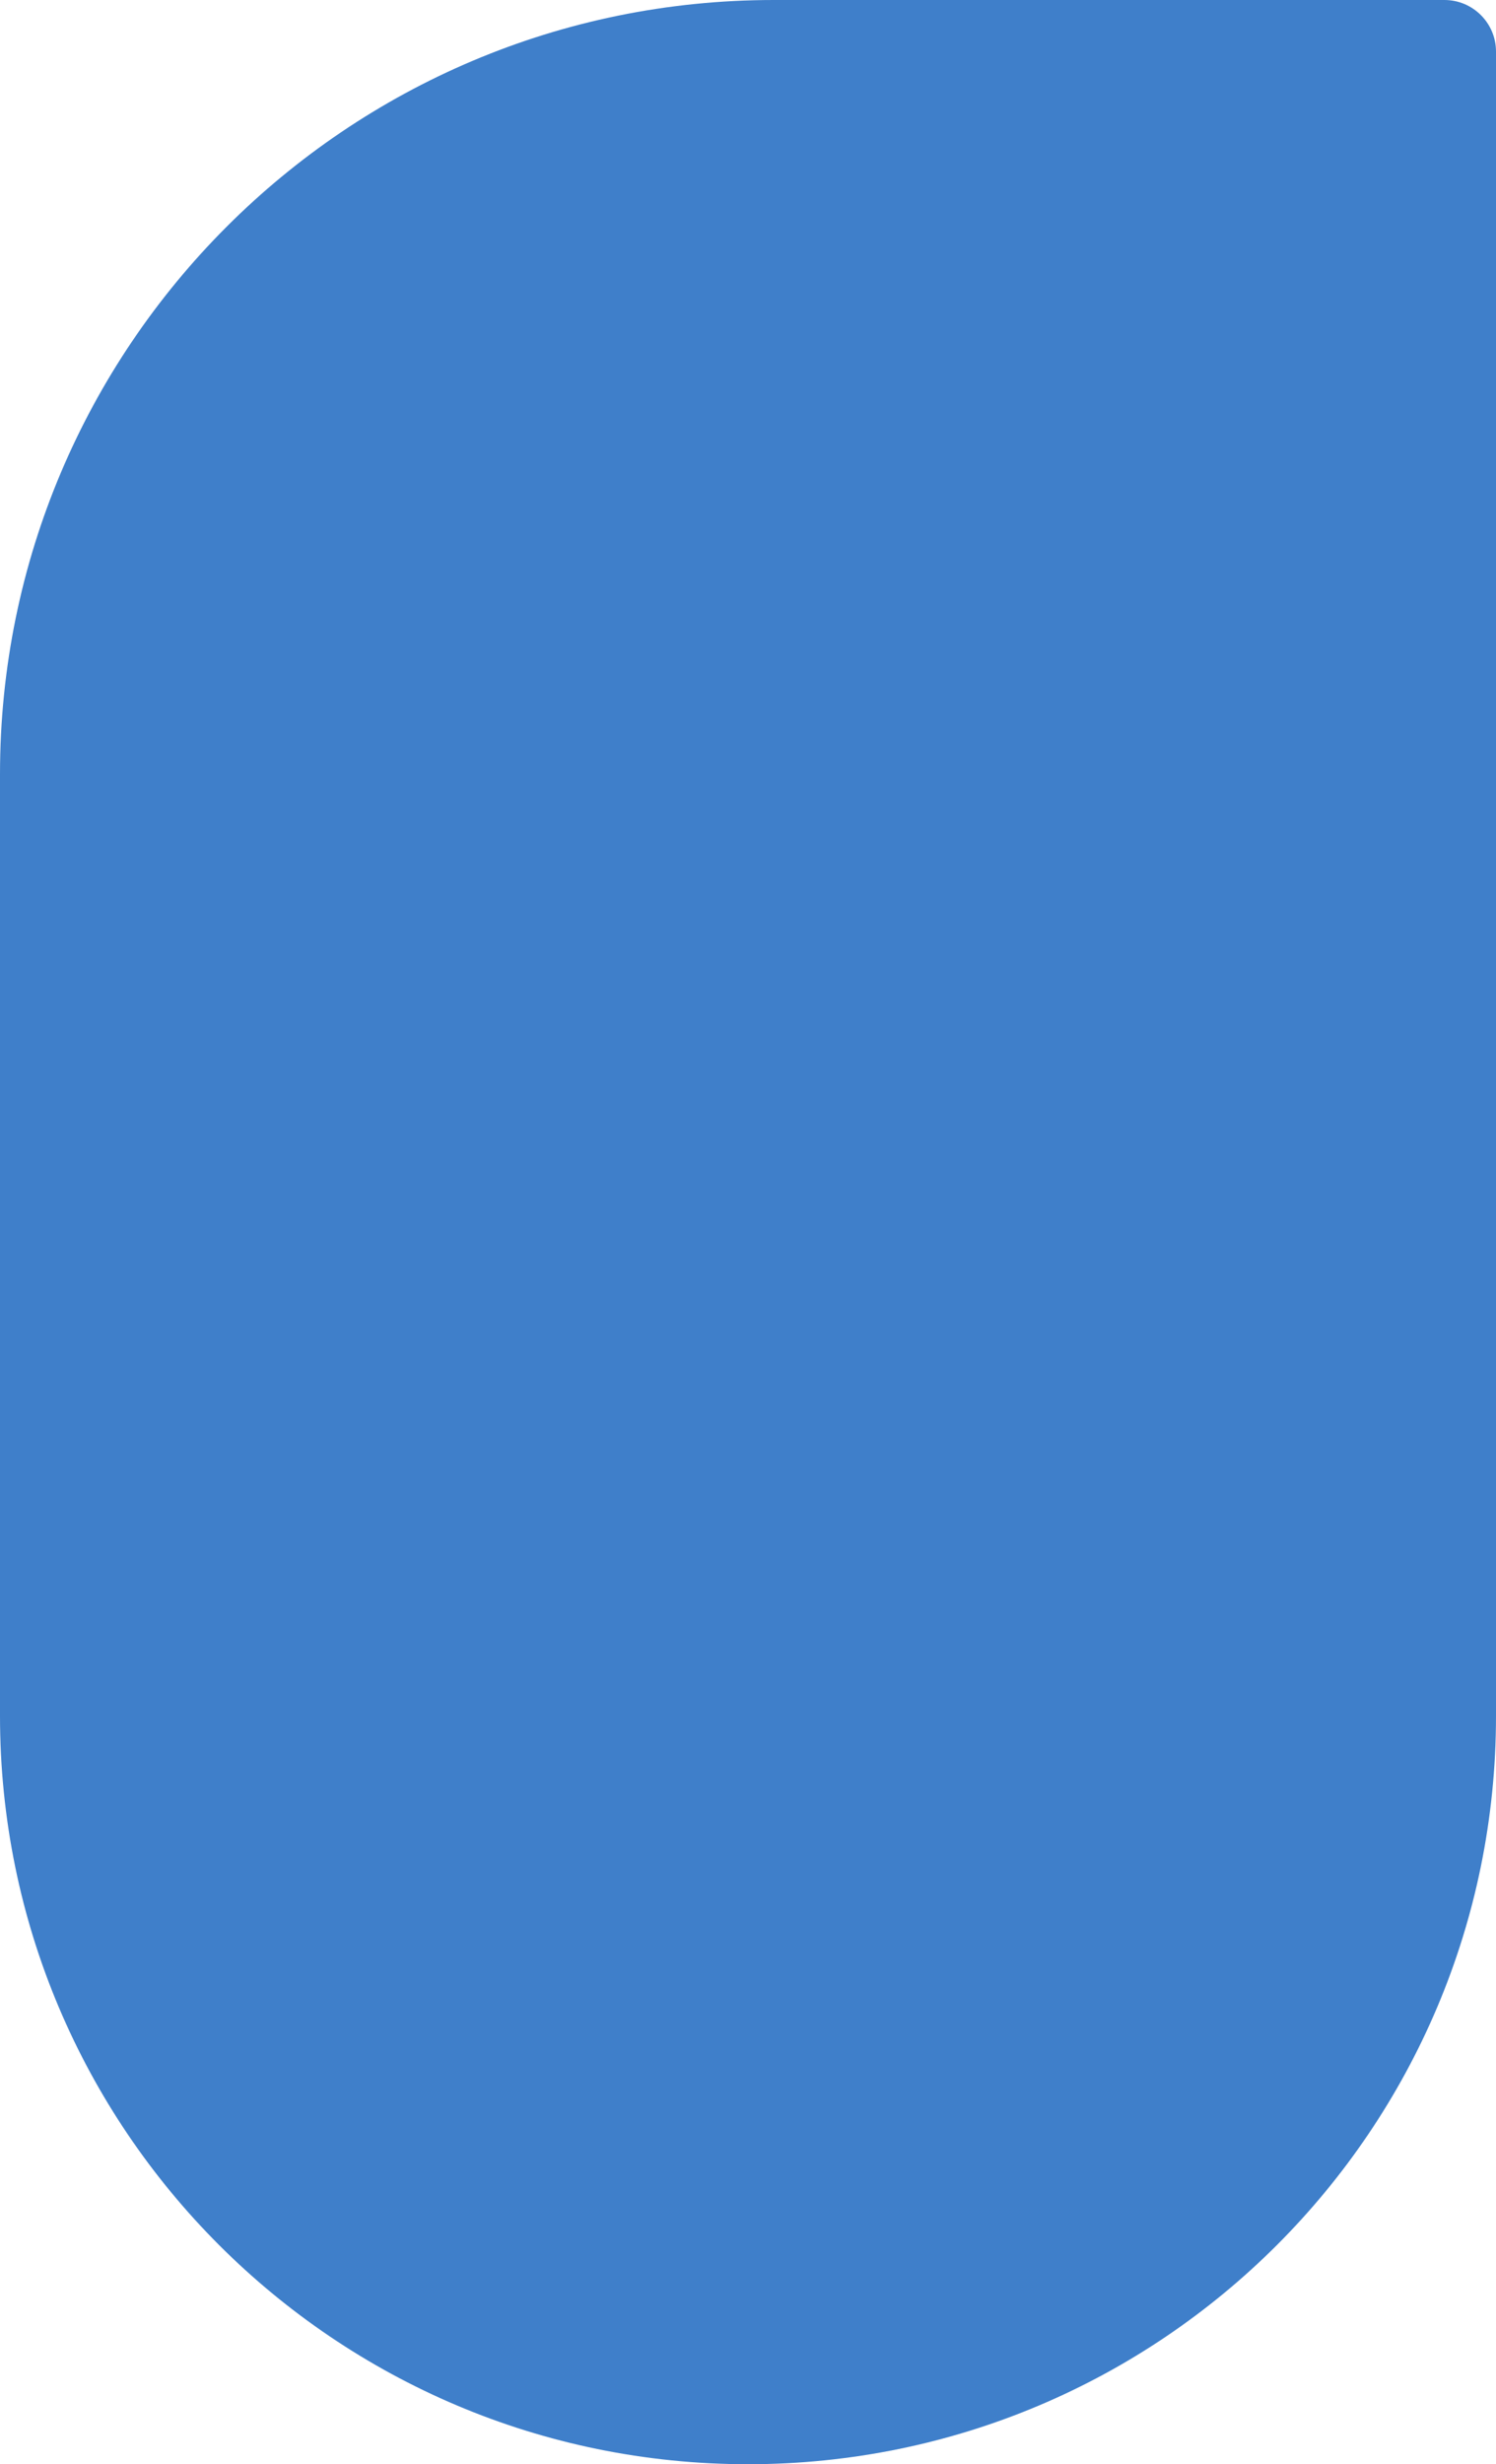
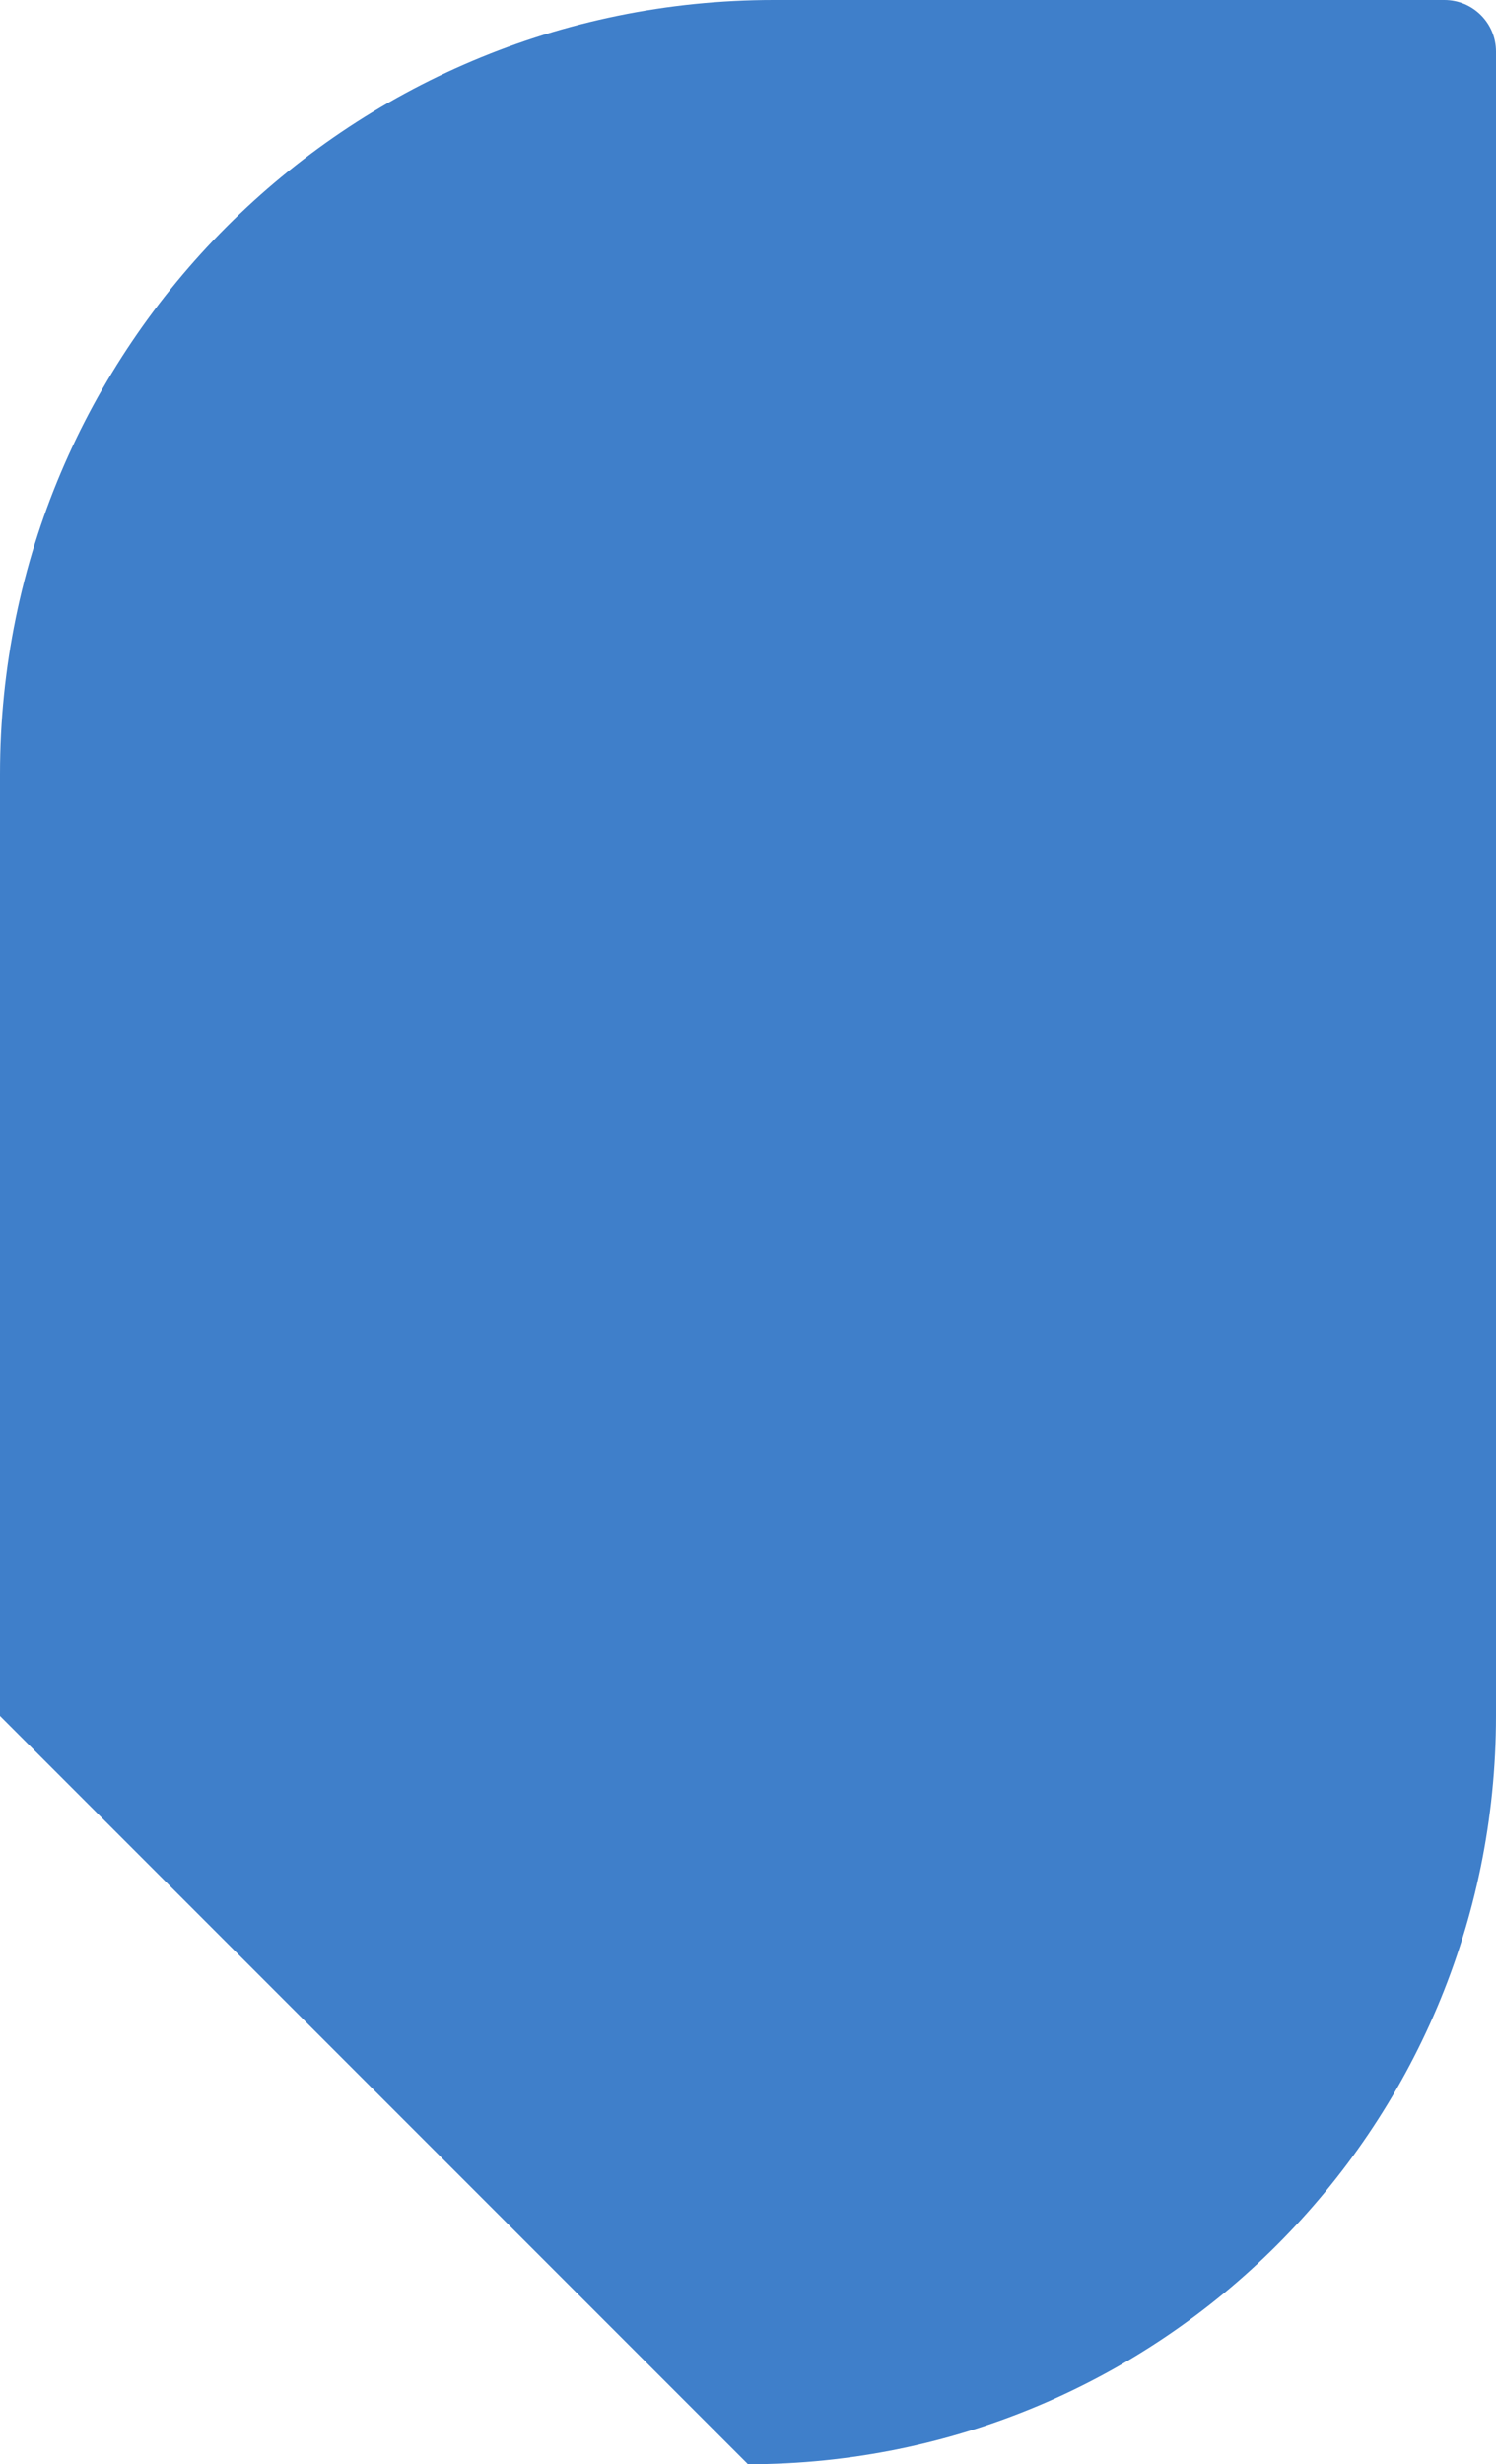
<svg xmlns="http://www.w3.org/2000/svg" class="text-info" width="116" height="191" viewBox="0 0 116 191" fill="#3F7FCA">
-   <path d="M58 191C90.032 191 116 165.033 116 133L116 4C116 1.791 114.209 7.8281e-08 112 1.74846e-07L60 2.44784e-06C26.863 3.89631e-06 4.54735e-07 26.863 1.9032e-06 60L5.09413e-06 133C6.49432e-06 165.033 25.968 191 58 191Z" />
+   <path d="M58 191C90.032 191 116 165.033 116 133L116 4C116 1.791 114.209 7.8281e-08 112 1.74846e-07L60 2.44784e-06C26.863 3.89631e-06 4.54735e-07 26.863 1.9032e-06 60L5.09413e-06 133Z" />
</svg>